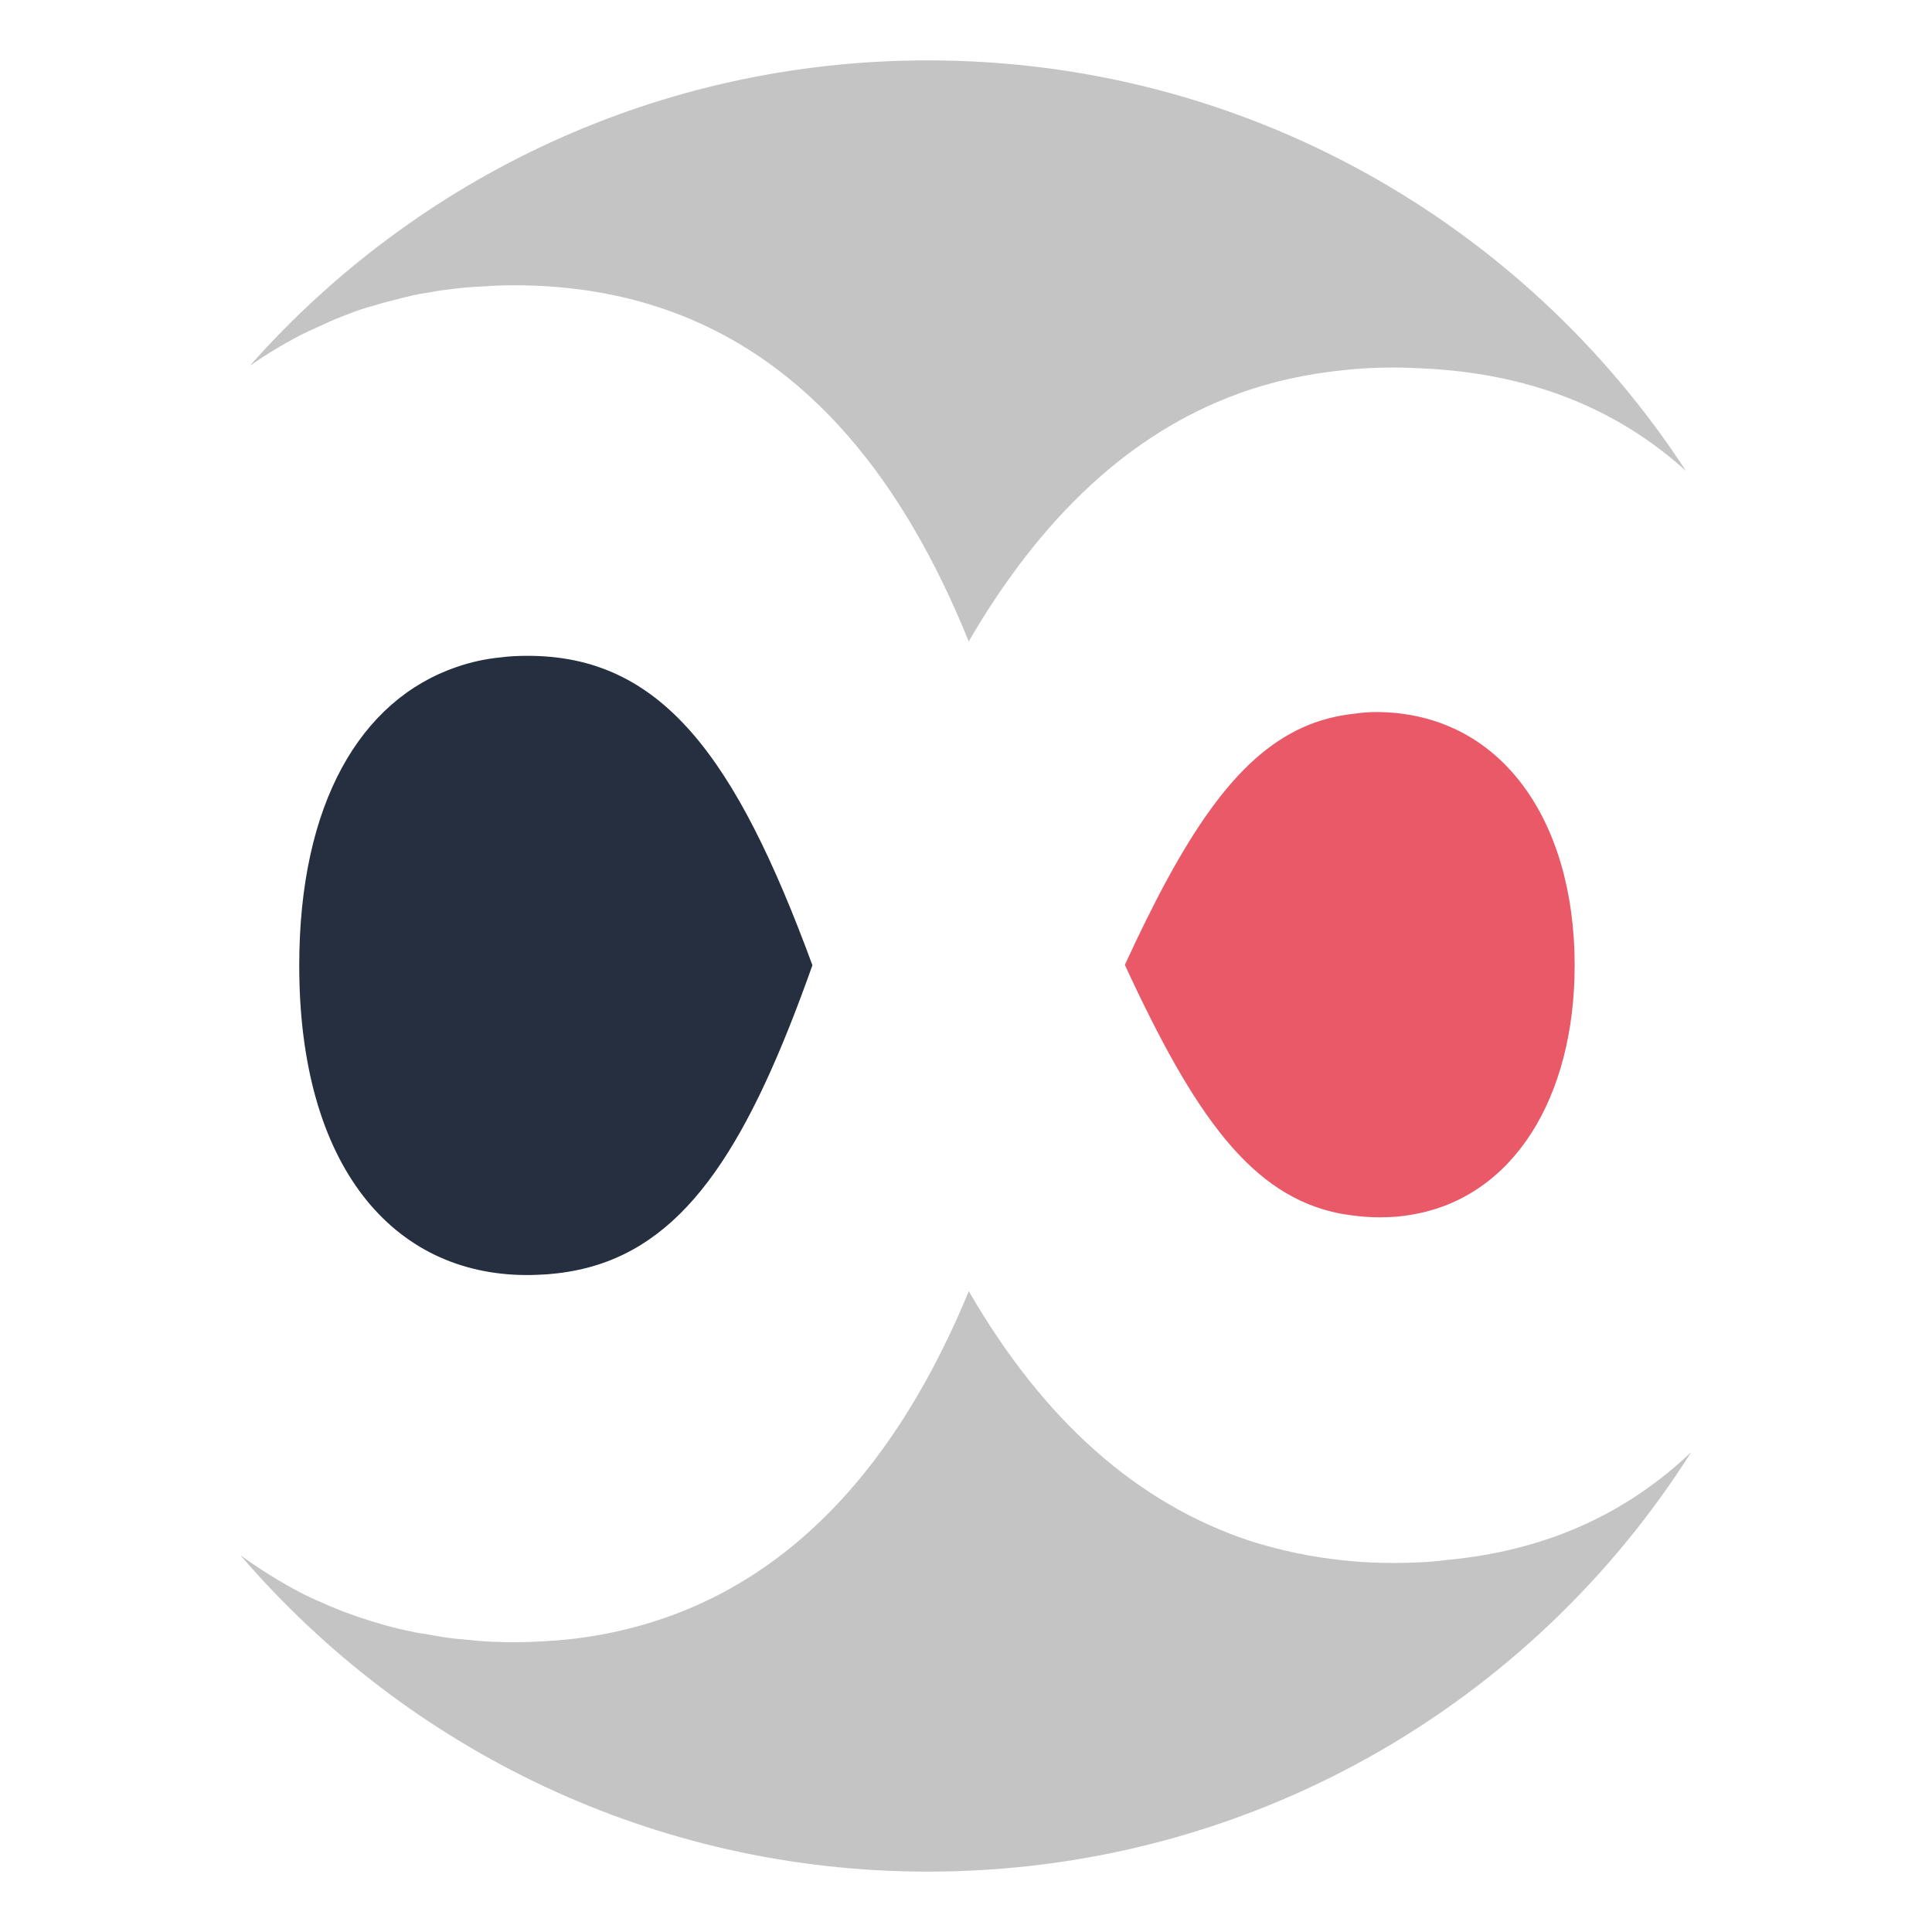
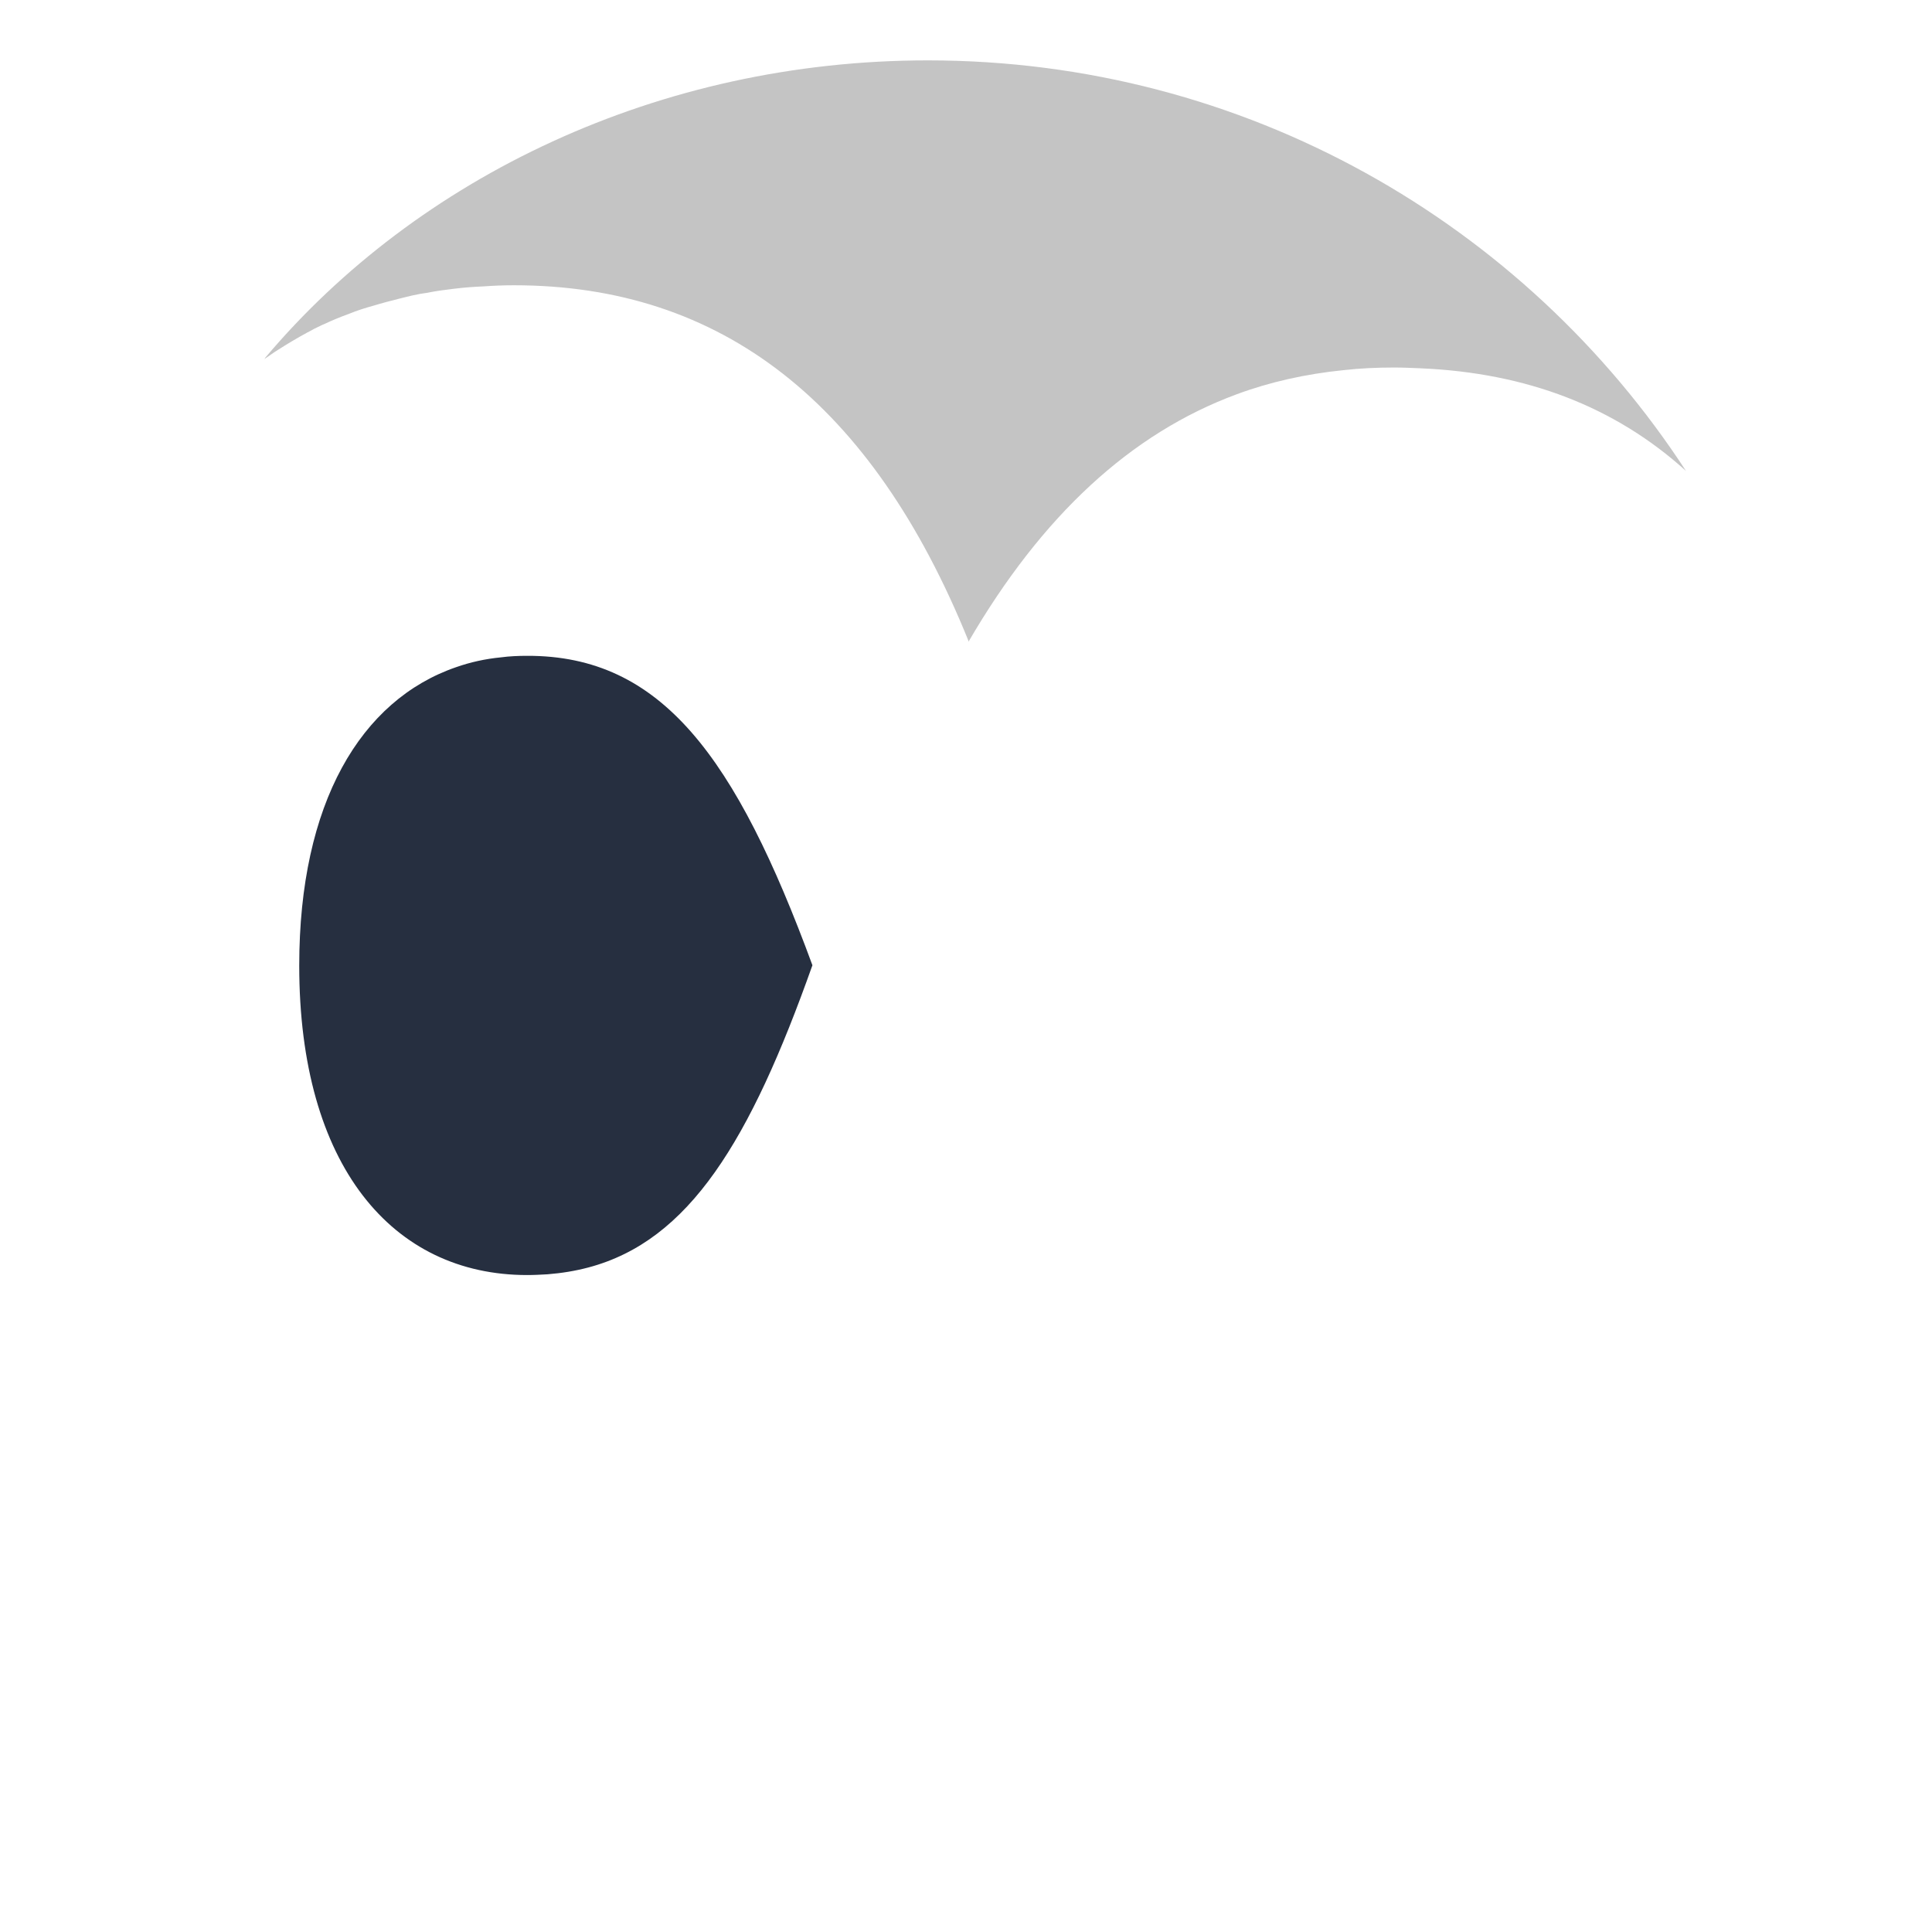
<svg xmlns="http://www.w3.org/2000/svg" version="1.1" id="Ebene_1" x="0px" y="0px" viewBox="0 0 512 512" style="enable-background:new 0 0 512 512;" xml:space="preserve">
  <style type="text/css">
	.st0{fill:#262F40;}
	.st1{fill:#C4C4C4;}
	.st2{fill:#E95968;}
</style>
  <g>
    <path class="st0" d="M215.3,255.8c-16.5,46.5-32.6,73-59.4,80.1c-3.4,0.9-7,1.5-10.8,1.8c-1.8,0.1-3.5,0.2-5.4,0.2   c-35.7,0-60.4-29-60.4-82c0-43.1,16.3-70.4,41.6-79.1c3.7-1.3,7.7-2.2,11.9-2.6c2.2-0.3,4.6-0.4,6.9-0.4   C175.3,173.7,195,200.6,215.3,255.8z" />
-     <path class="st1" d="M446.8,124.8c-18.8-17-42.2-26-70.4-27.2c-2.3-0.1-4.6-0.2-7-0.2c-4.6,0-9,0.2-13.4,0.7   c-9.9,1-19.4,3.1-28.3,6.4c-28.1,10.4-51.6,32.2-71,65.5c-0.1-0.1-0.1-0.2-0.1-0.3c-25.5-62.9-65.3-94.1-120.4-94.1   c-2.7,0-5.4,0.1-8.1,0.3c-2.6,0.1-5.1,0.3-7.6,0.6c-2.5,0.3-4.9,0.6-7.3,1.1c-2.5,0.3-4.8,0.9-7.2,1.5c-2.4,0.6-4.7,1.2-7,1.9   c-2.2,0.6-4.4,1.3-6.6,2.2c-2.2,0.8-4.4,1.7-6.5,2.7c-1.3,0.6-2.5,1.1-3.7,1.7c-0.3,0.1-0.5,0.2-0.7,0.3c-1.3,0.6-2.5,1.2-3.7,1.9   c-0.1,0-0.1,0-0.2,0.1c-2.6,1.4-5.1,2.9-7.6,4.5c-1.3,0.8-2.5,1.7-3.7,2.5c0.1-0.1,0.3-0.3,0.3-0.4C110.6,47,174.6,16,245.9,16   C330.1,16,404.1,59.3,446.8,124.8z" />
-     <path class="st1" d="M448.2,384.8C405.9,451.7,331.1,496,245.9,496c-72.7,0-137.8-32.4-181.8-83.4c-0.1-0.1-0.3-0.2-0.3-0.4   c5.1,3.7,10.4,7,15.9,9.9c1.4,0.7,2.8,1.4,4.2,2c1.5,0.6,2.9,1.3,4.4,1.9c4.3,1.8,8.8,3.3,13.4,4.6c1.8,0.5,3.7,1,5.6,1.4   c1.8,0.4,3.5,0.8,5.3,1c1.1,0.2,2.2,0.4,3.4,0.6c1.6,0.3,3.2,0.5,4.9,0.7c0.8,0.1,1.6,0.1,2.3,0.2c1.3,0.1,2.7,0.3,4.2,0.4   c0.5,0,0.9,0.1,1.4,0.1c2.2,0.1,4.4,0.2,6.7,0.2h0.7c5.1,0,10.1-0.3,14.9-0.8c46.9-5.3,82.4-36.1,105.5-91.9   c0.1-0.1,0.1-0.2,0.1-0.4c19.8,34.3,44.7,56.4,74.7,66.3c7.9,2.5,16,4.2,24.5,5.1c4.4,0.5,8.8,0.7,13.4,0.7c4.9,0,9.6-0.2,14.2-0.8   C409.3,411,430.8,401.4,448.2,384.8z" />
-     <path class="st2" d="M417.3,255.8c0,35-16.2,61.6-43.2,66.1c-2.7,0.5-5.5,0.7-8.4,0.7c-3.7,0-7.2-0.4-10.6-1   c-23.4-4.6-38.5-25.8-57-65.9c15.8-34.3,29.2-54.8,47.1-62.9c4.4-2,9.1-3.2,14.1-3.7c1.8-0.3,3.7-0.4,5.6-0.4   C397.7,188.9,417.3,217.3,417.3,255.8z" />
+     <path class="st1" d="M446.8,124.8c-18.8-17-42.2-26-70.4-27.2c-2.3-0.1-4.6-0.2-7-0.2c-4.6,0-9,0.2-13.4,0.7   c-9.9,1-19.4,3.1-28.3,6.4c-28.1,10.4-51.6,32.2-71,65.5c-0.1-0.1-0.1-0.2-0.1-0.3c-25.5-62.9-65.3-94.1-120.4-94.1   c-2.7,0-5.4,0.1-8.1,0.3c-2.6,0.1-5.1,0.3-7.6,0.6c-2.5,0.3-4.9,0.6-7.3,1.1c-2.5,0.3-4.8,0.9-7.2,1.5c-2.4,0.6-4.7,1.2-7,1.9   c-2.2,0.6-4.4,1.3-6.6,2.2c-2.2,0.8-4.4,1.7-6.5,2.7c-0.3,0.1-0.5,0.2-0.7,0.3c-1.3,0.6-2.5,1.2-3.7,1.9   c-0.1,0-0.1,0-0.2,0.1c-2.6,1.4-5.1,2.9-7.6,4.5c-1.3,0.8-2.5,1.7-3.7,2.5c0.1-0.1,0.3-0.3,0.3-0.4C110.6,47,174.6,16,245.9,16   C330.1,16,404.1,59.3,446.8,124.8z" />
  </g>
</svg>